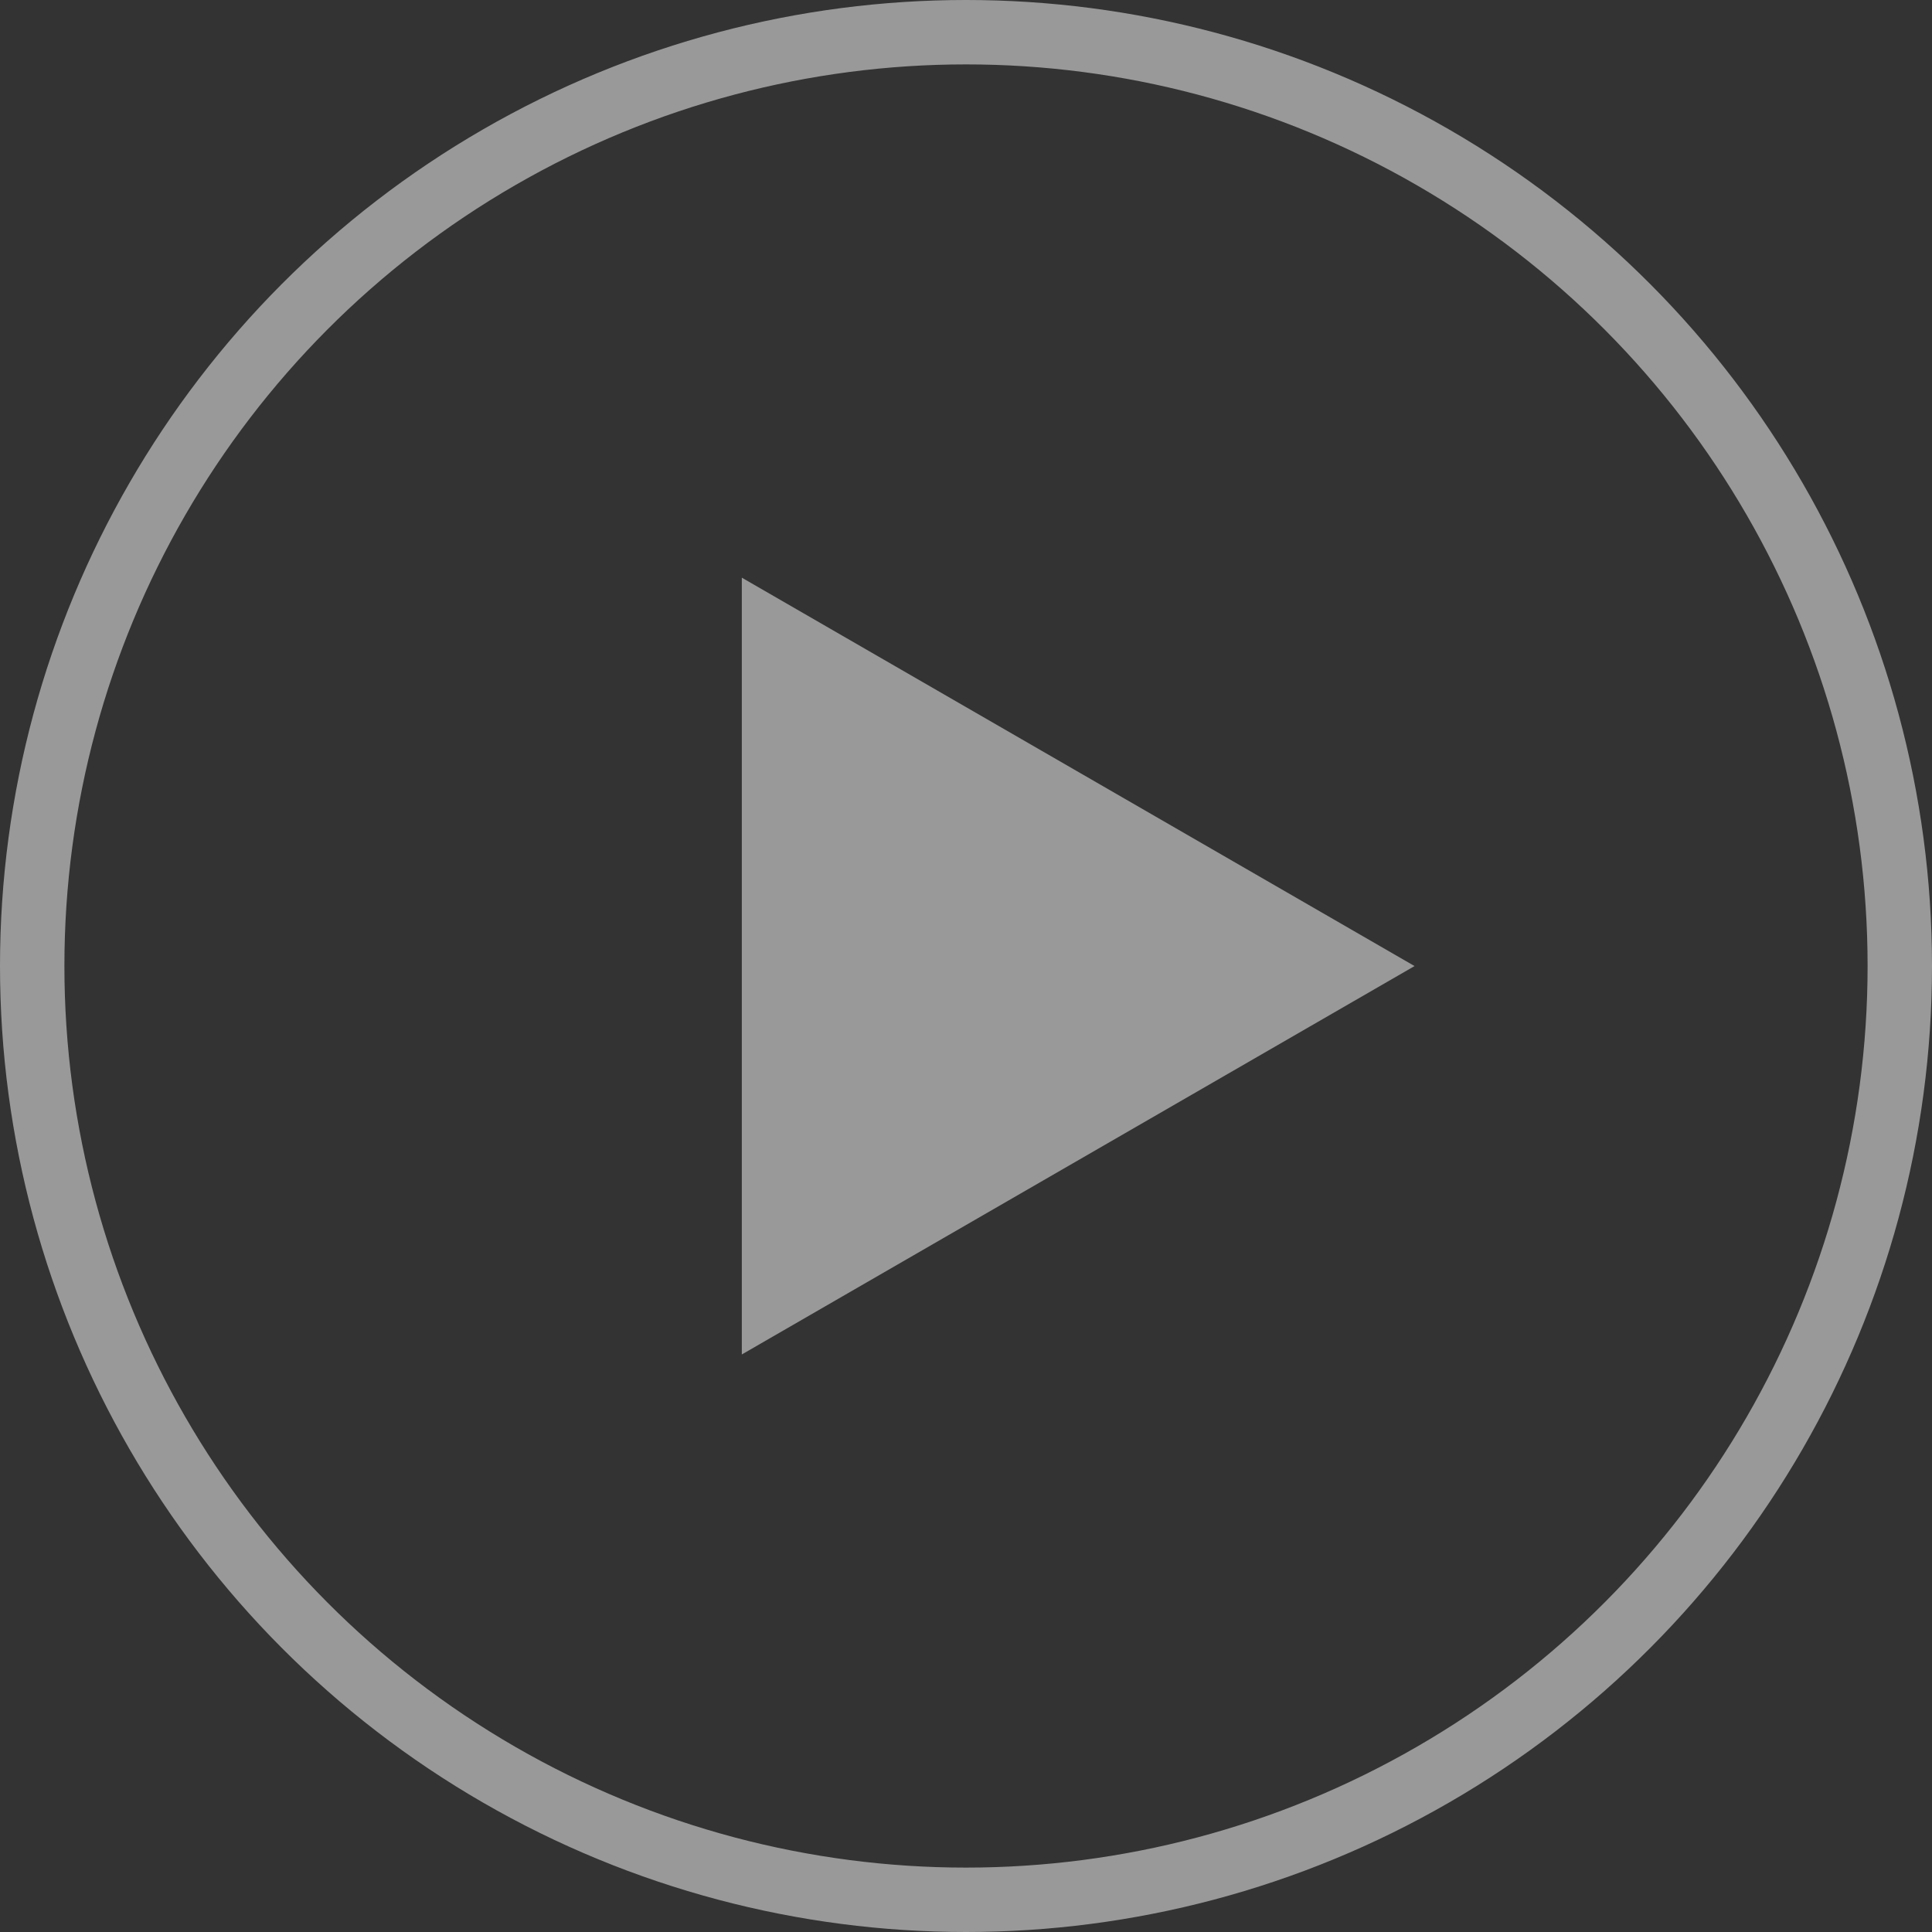
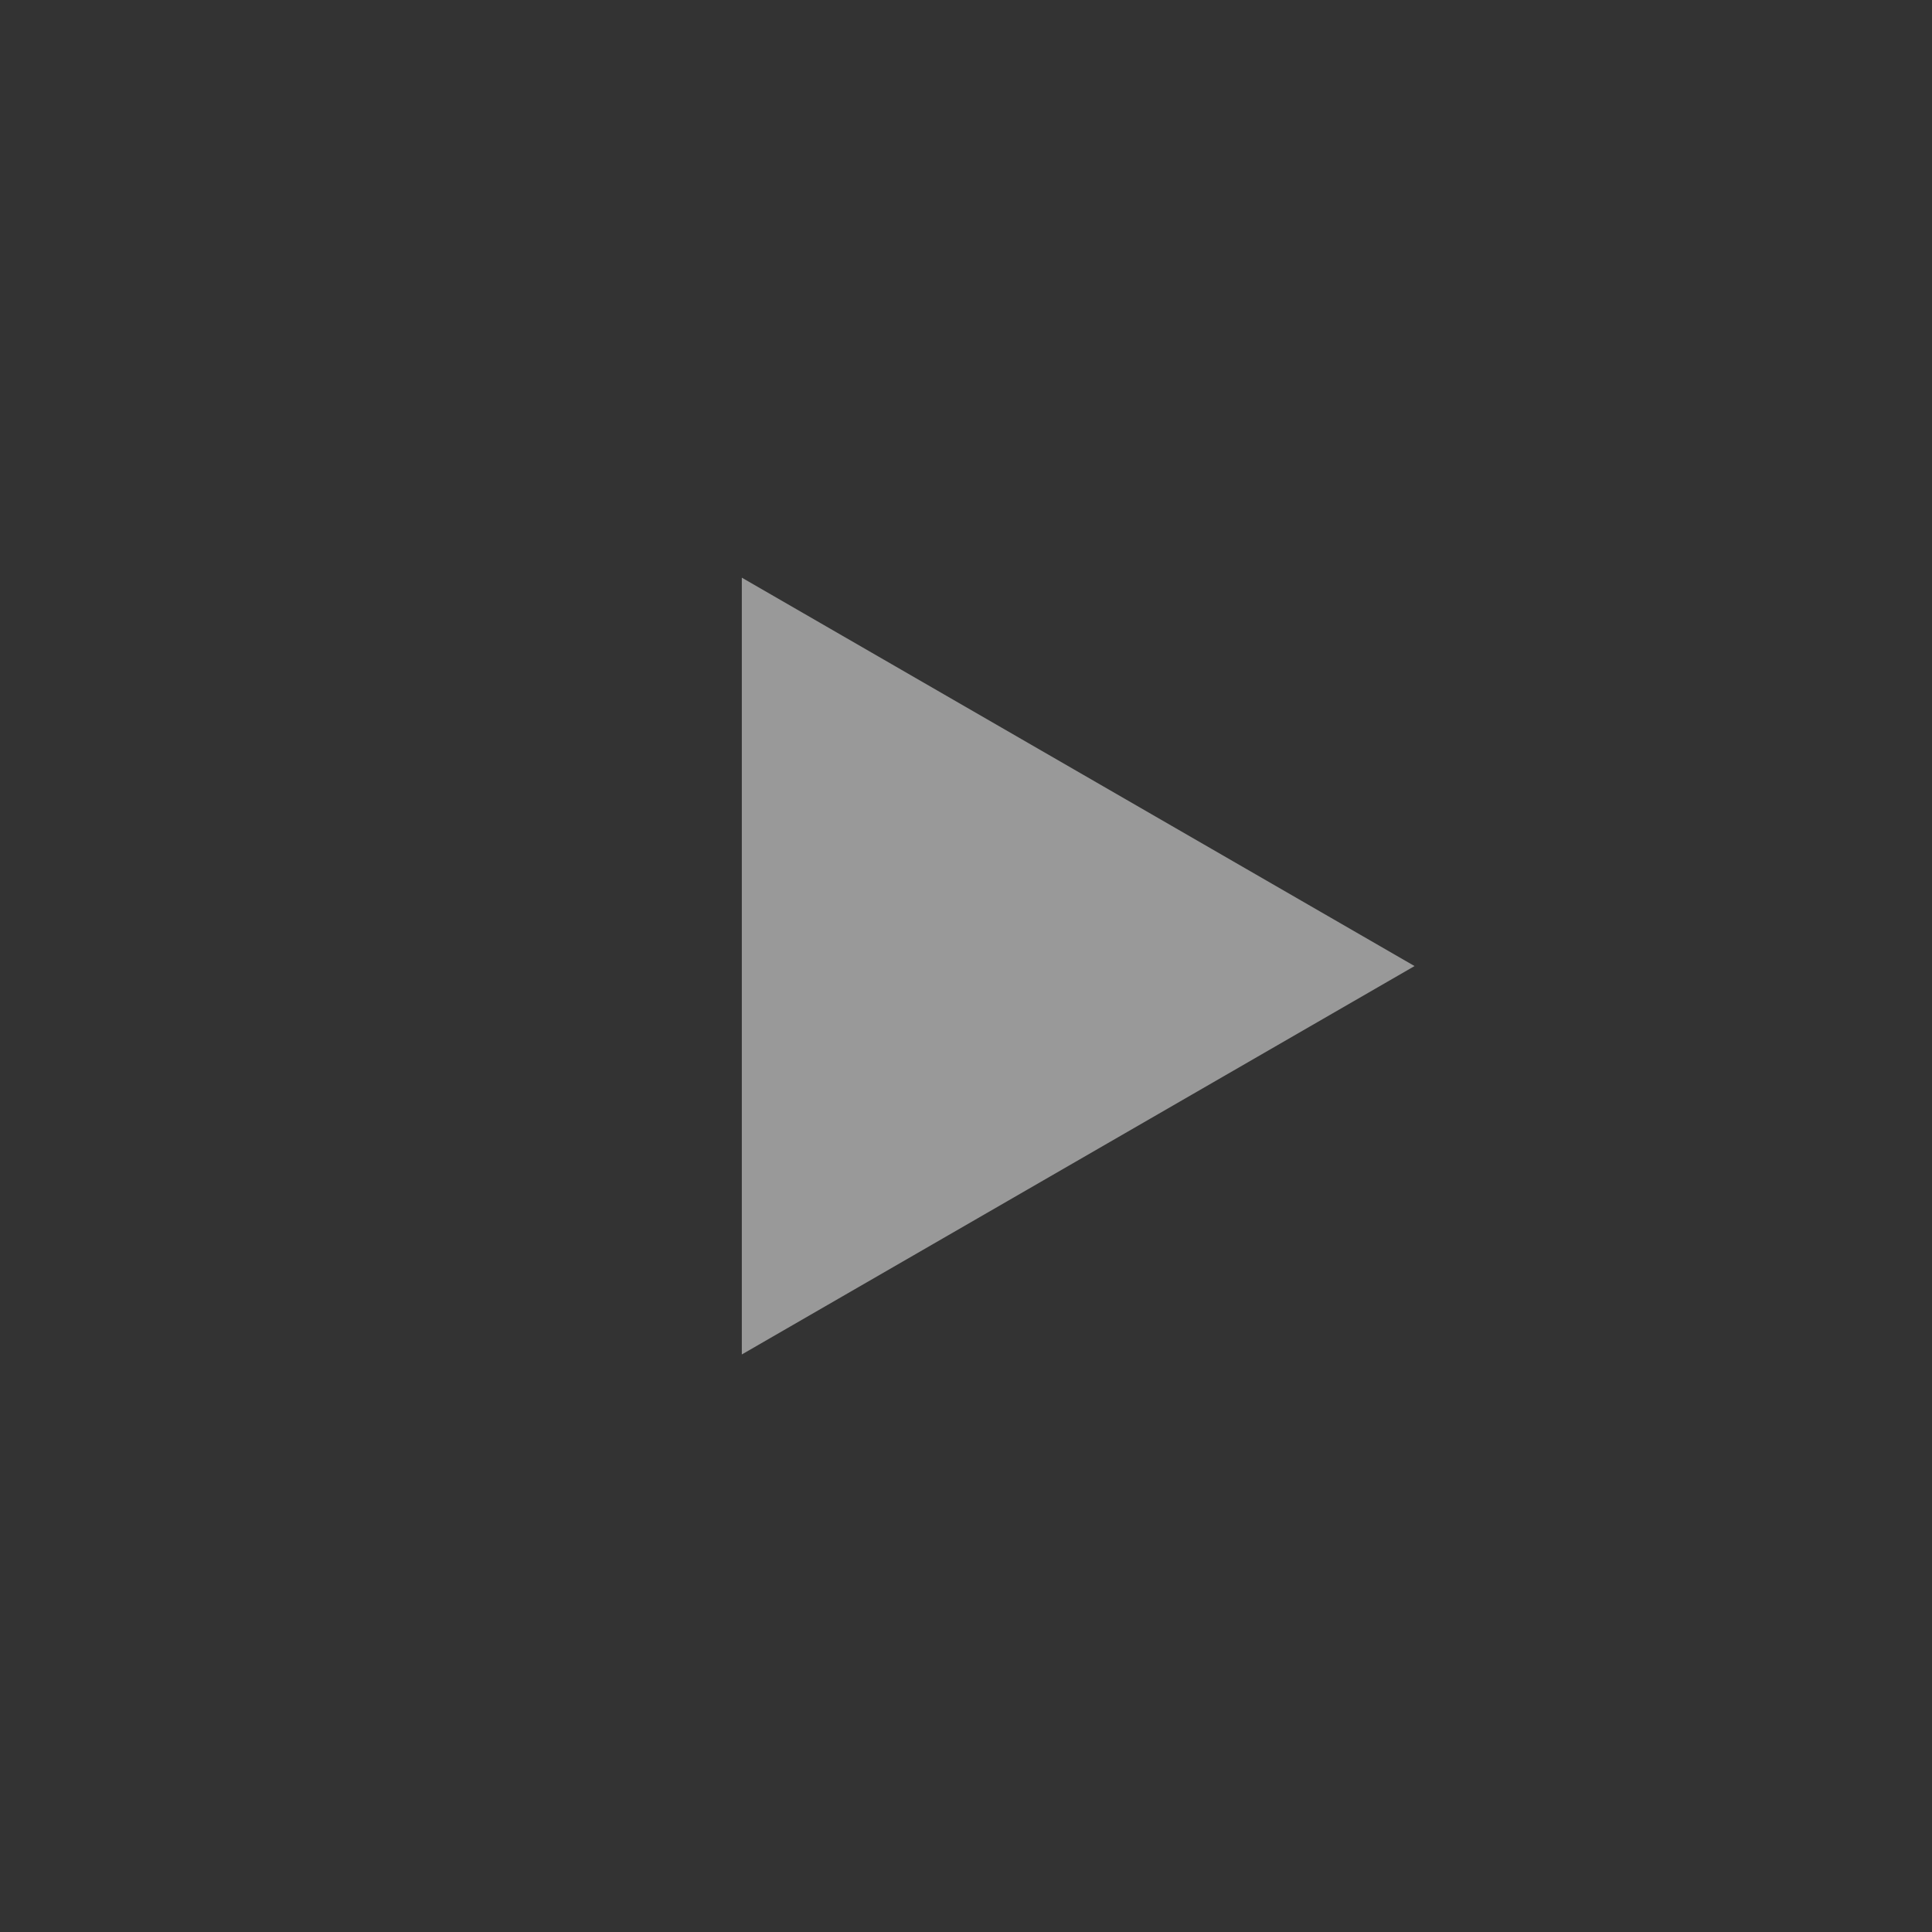
<svg xmlns="http://www.w3.org/2000/svg" fill="none" height="100%" overflow="visible" preserveAspectRatio="none" style="display: block;" viewBox="0 0 30 30" width="100%">
  <rect x="0" y="0" width="30" height="30" fill="#333333" stroke="none" />
  <g id="Play" opacity="0.5">
-     <circle cx="15" cy="15" id="Ellipse" r="14.5" stroke="white" />
-     <path d="M21.965 15.001L11.519 21.032L11.519 8.97L21.965 15.001Z" fill="white" id="Polygon" />
+     <path d="M21.965 15.001L11.519 21.032L11.519 8.97Z" fill="white" id="Polygon" />
  </g>
</svg>